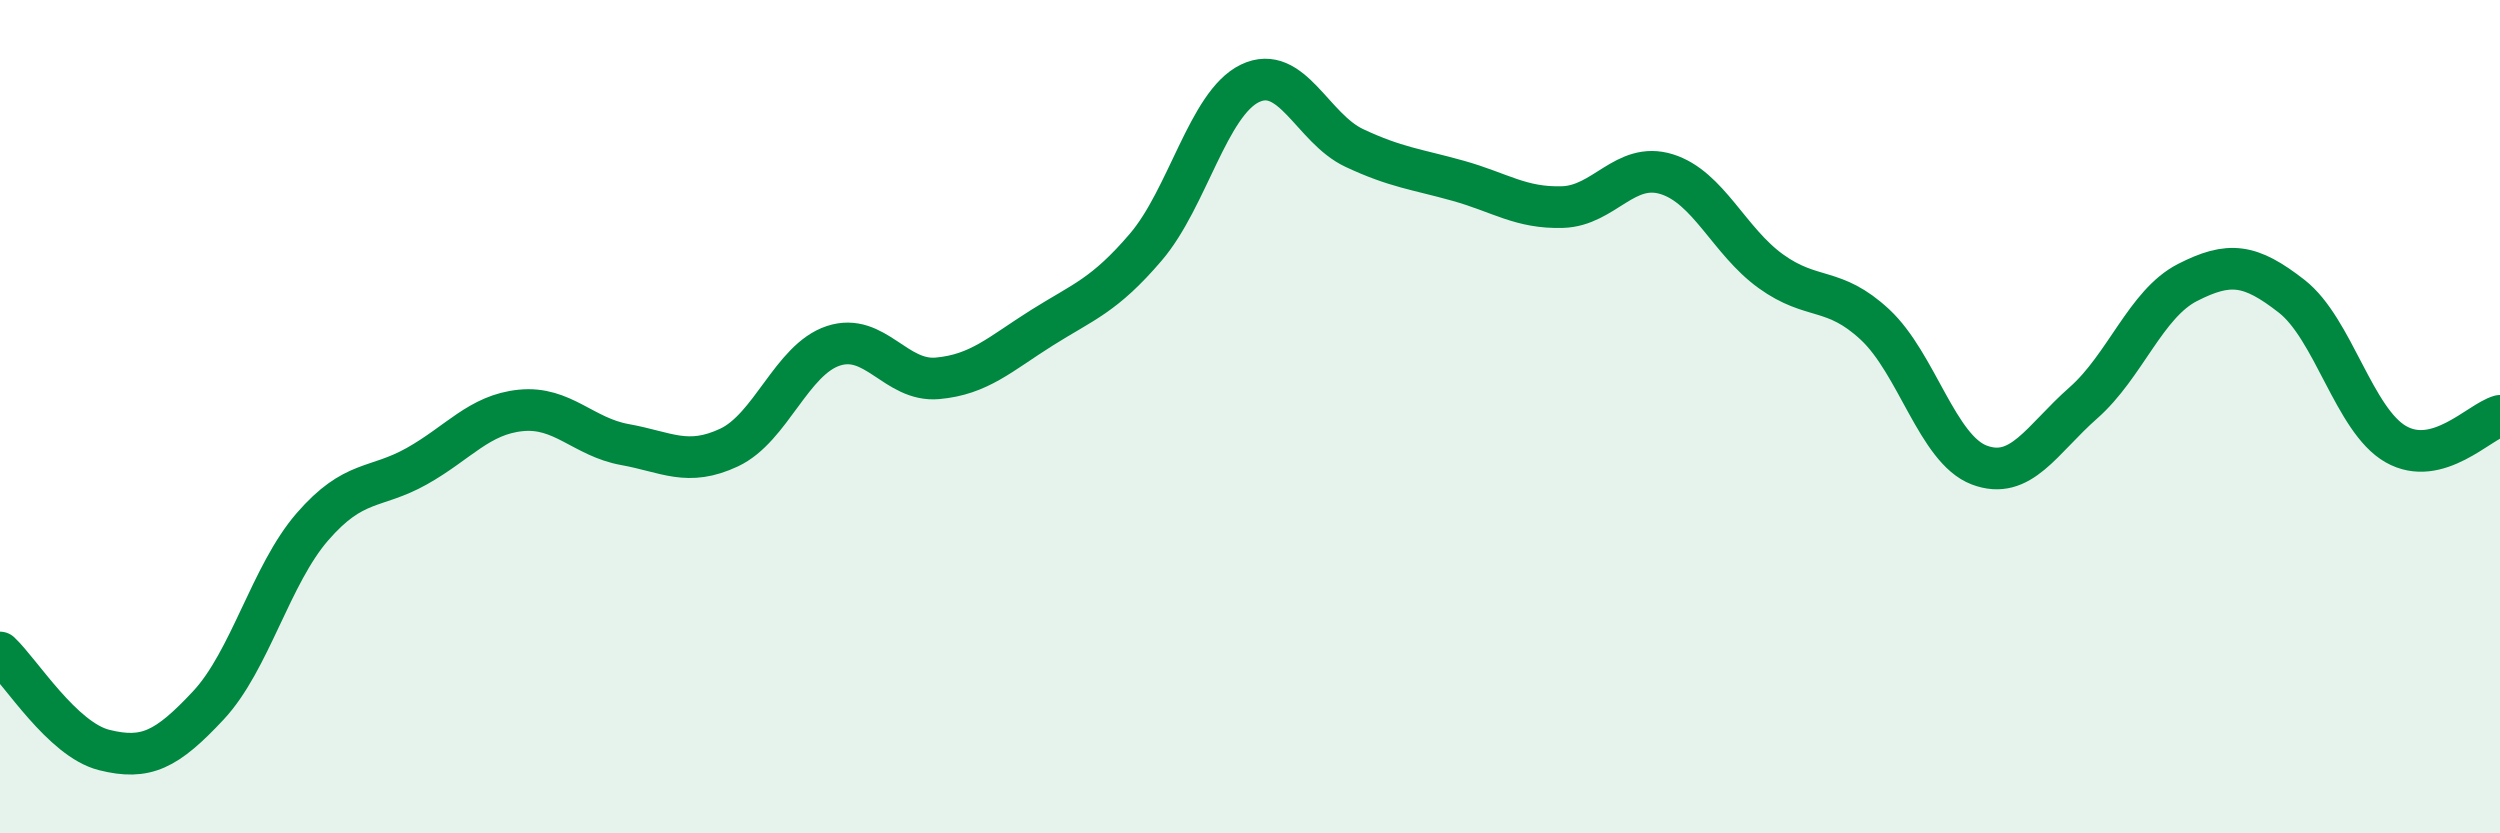
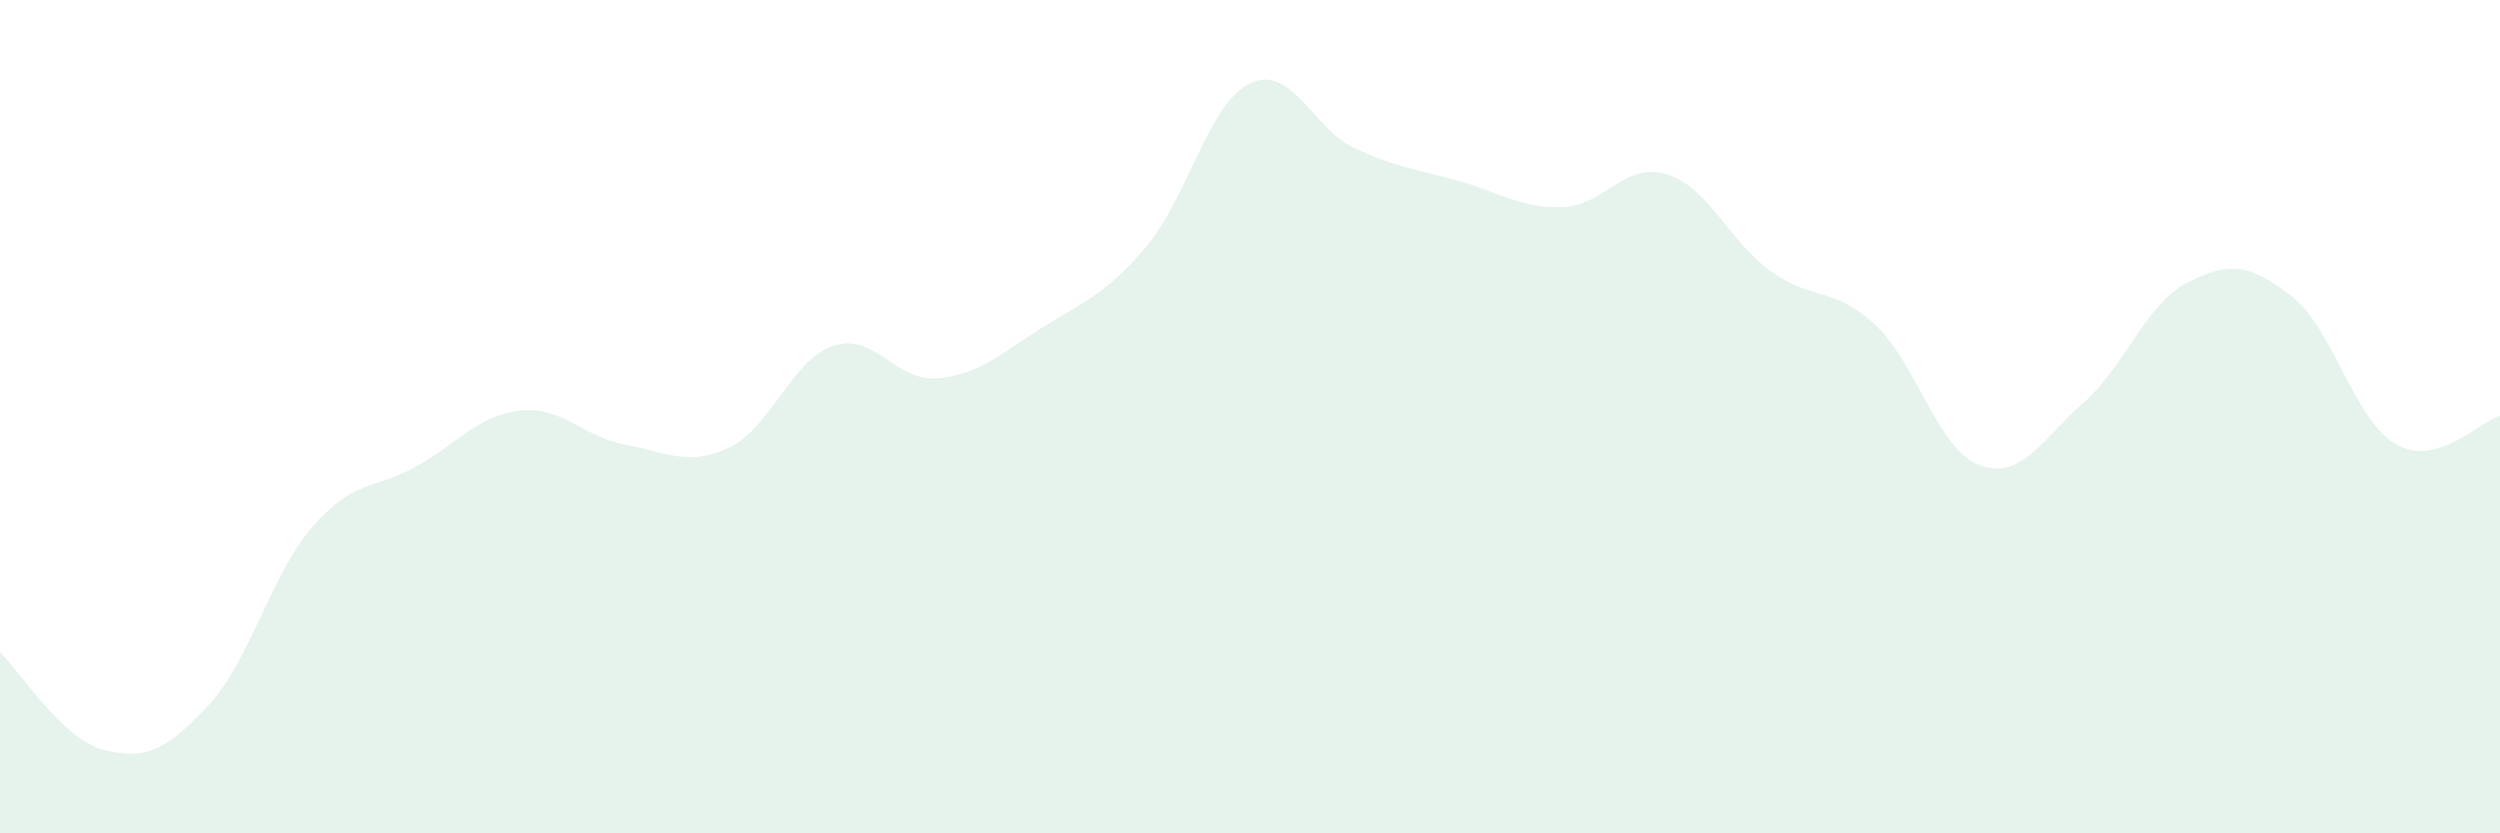
<svg xmlns="http://www.w3.org/2000/svg" width="60" height="20" viewBox="0 0 60 20">
  <path d="M 0,15.66 C 0.5,16.13 1.5,17.75 2.5,18 C 3.5,18.25 4,18 5,16.93 C 6,15.86 6.5,13.79 7.5,12.64 C 8.5,11.49 9,11.75 10,11.19 C 11,10.63 11.5,9.95 12.5,9.85 C 13.5,9.75 14,10.49 15,10.67 C 16,10.85 16.5,11.21 17.5,10.74 C 18.5,10.27 19,8.63 20,8.3 C 21,7.97 21.5,9.17 22.5,9.08 C 23.5,8.99 24,8.5 25,7.87 C 26,7.24 26.5,7.1 27.5,5.93 C 28.5,4.76 29,2.48 30,2 C 31,1.52 31.5,3.08 32.5,3.55 C 33.5,4.02 34,4.06 35,4.34 C 36,4.62 36.5,5 37.5,4.97 C 38.5,4.94 39,3.87 40,4.18 C 41,4.49 41.5,5.79 42.5,6.51 C 43.5,7.23 44,6.86 45,7.79 C 46,8.72 46.5,10.78 47.5,11.16 C 48.5,11.54 49,10.55 50,9.67 C 51,8.79 51.5,7.29 52.5,6.78 C 53.5,6.27 54,6.33 55,7.11 C 56,7.89 56.5,10.09 57.5,10.66 C 58.5,11.23 59.5,10.12 60,9.98L60 20L0 20Z" fill="#008740" opacity="0.1" stroke-linecap="round" stroke-linejoin="round" />
-   <path d="M 0,15.66 C 0.5,16.13 1.5,17.75 2.5,18 C 3.5,18.25 4,18 5,16.93 C 6,15.86 6.5,13.79 7.5,12.64 C 8.5,11.49 9,11.75 10,11.19 C 11,10.63 11.5,9.95 12.5,9.85 C 13.5,9.75 14,10.49 15,10.67 C 16,10.85 16.5,11.21 17.5,10.74 C 18.5,10.27 19,8.63 20,8.3 C 21,7.97 21.5,9.17 22.5,9.08 C 23.5,8.99 24,8.5 25,7.87 C 26,7.24 26.5,7.1 27.5,5.93 C 28.5,4.76 29,2.48 30,2 C 31,1.52 31.5,3.08 32.5,3.55 C 33.5,4.02 34,4.06 35,4.34 C 36,4.62 36.5,5 37.5,4.97 C 38.5,4.94 39,3.87 40,4.18 C 41,4.49 41.5,5.79 42.5,6.51 C 43.5,7.23 44,6.86 45,7.79 C 46,8.72 46.5,10.78 47.5,11.16 C 48.5,11.54 49,10.55 50,9.67 C 51,8.79 51.5,7.29 52.5,6.78 C 53.5,6.27 54,6.33 55,7.11 C 56,7.89 56.5,10.09 57.5,10.66 C 58.5,11.23 59.5,10.12 60,9.98" stroke="#008740" stroke-width="1" fill="none" stroke-linecap="round" stroke-linejoin="round" />
</svg>